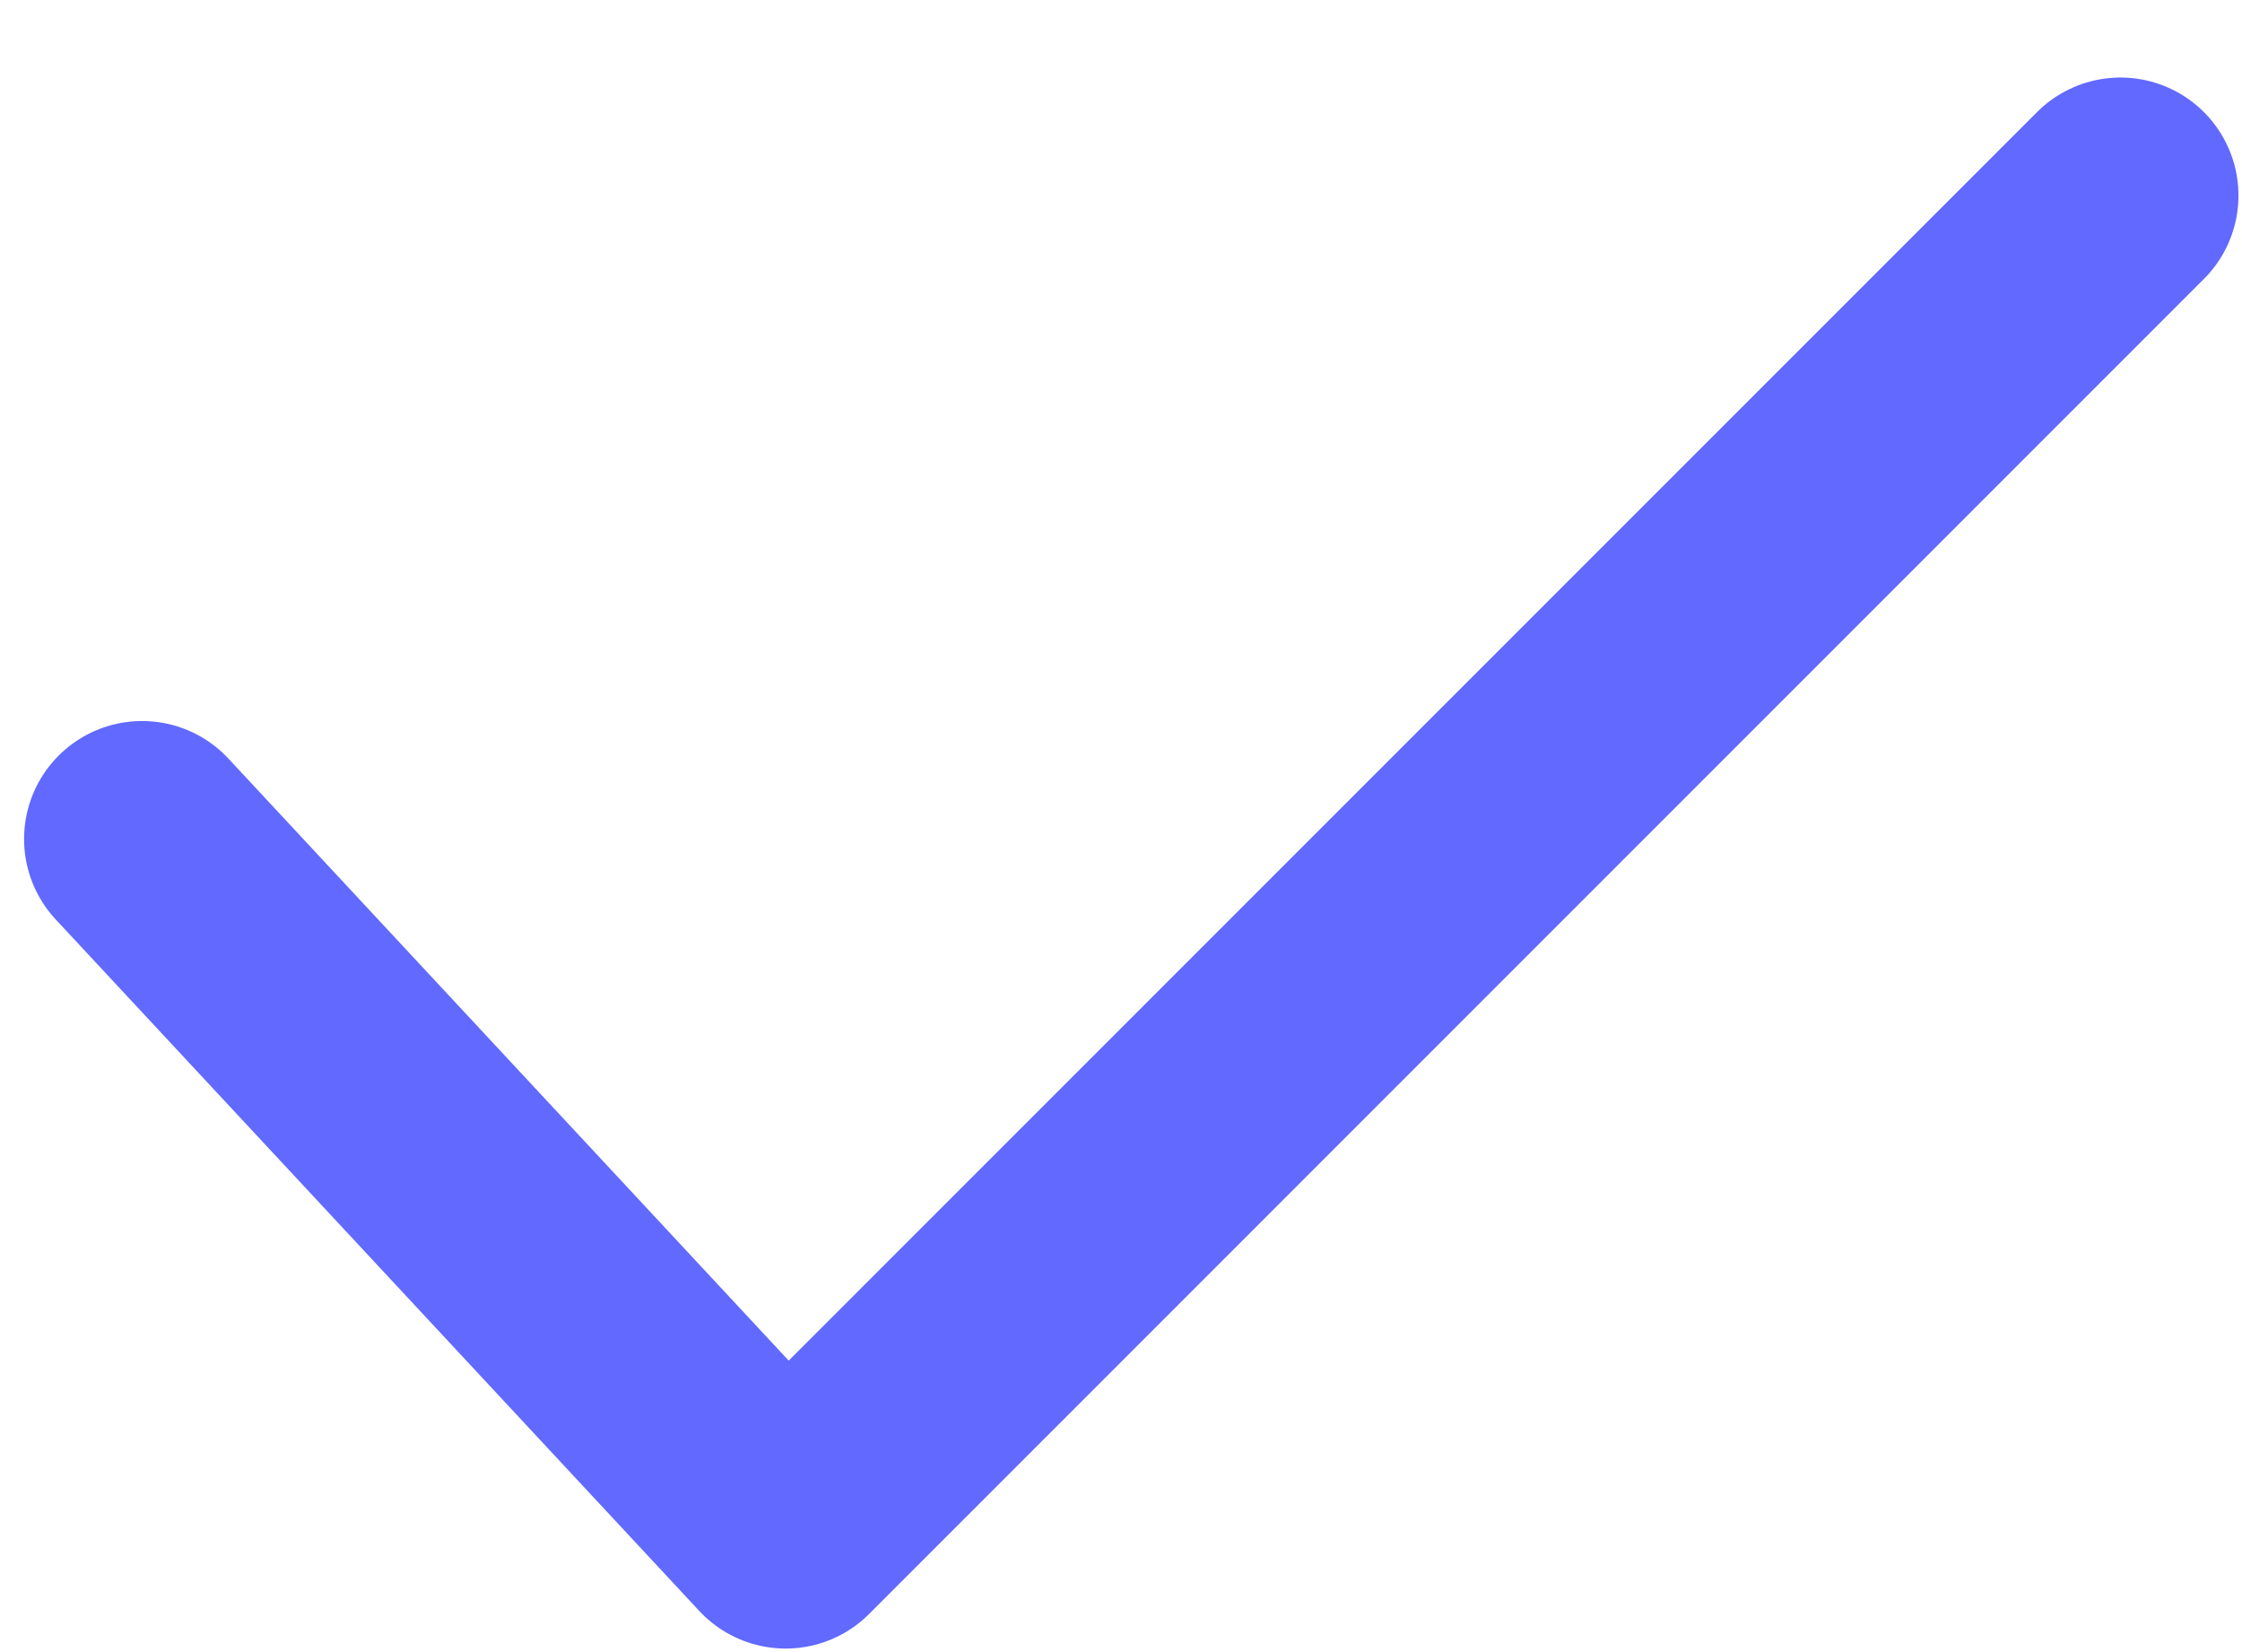
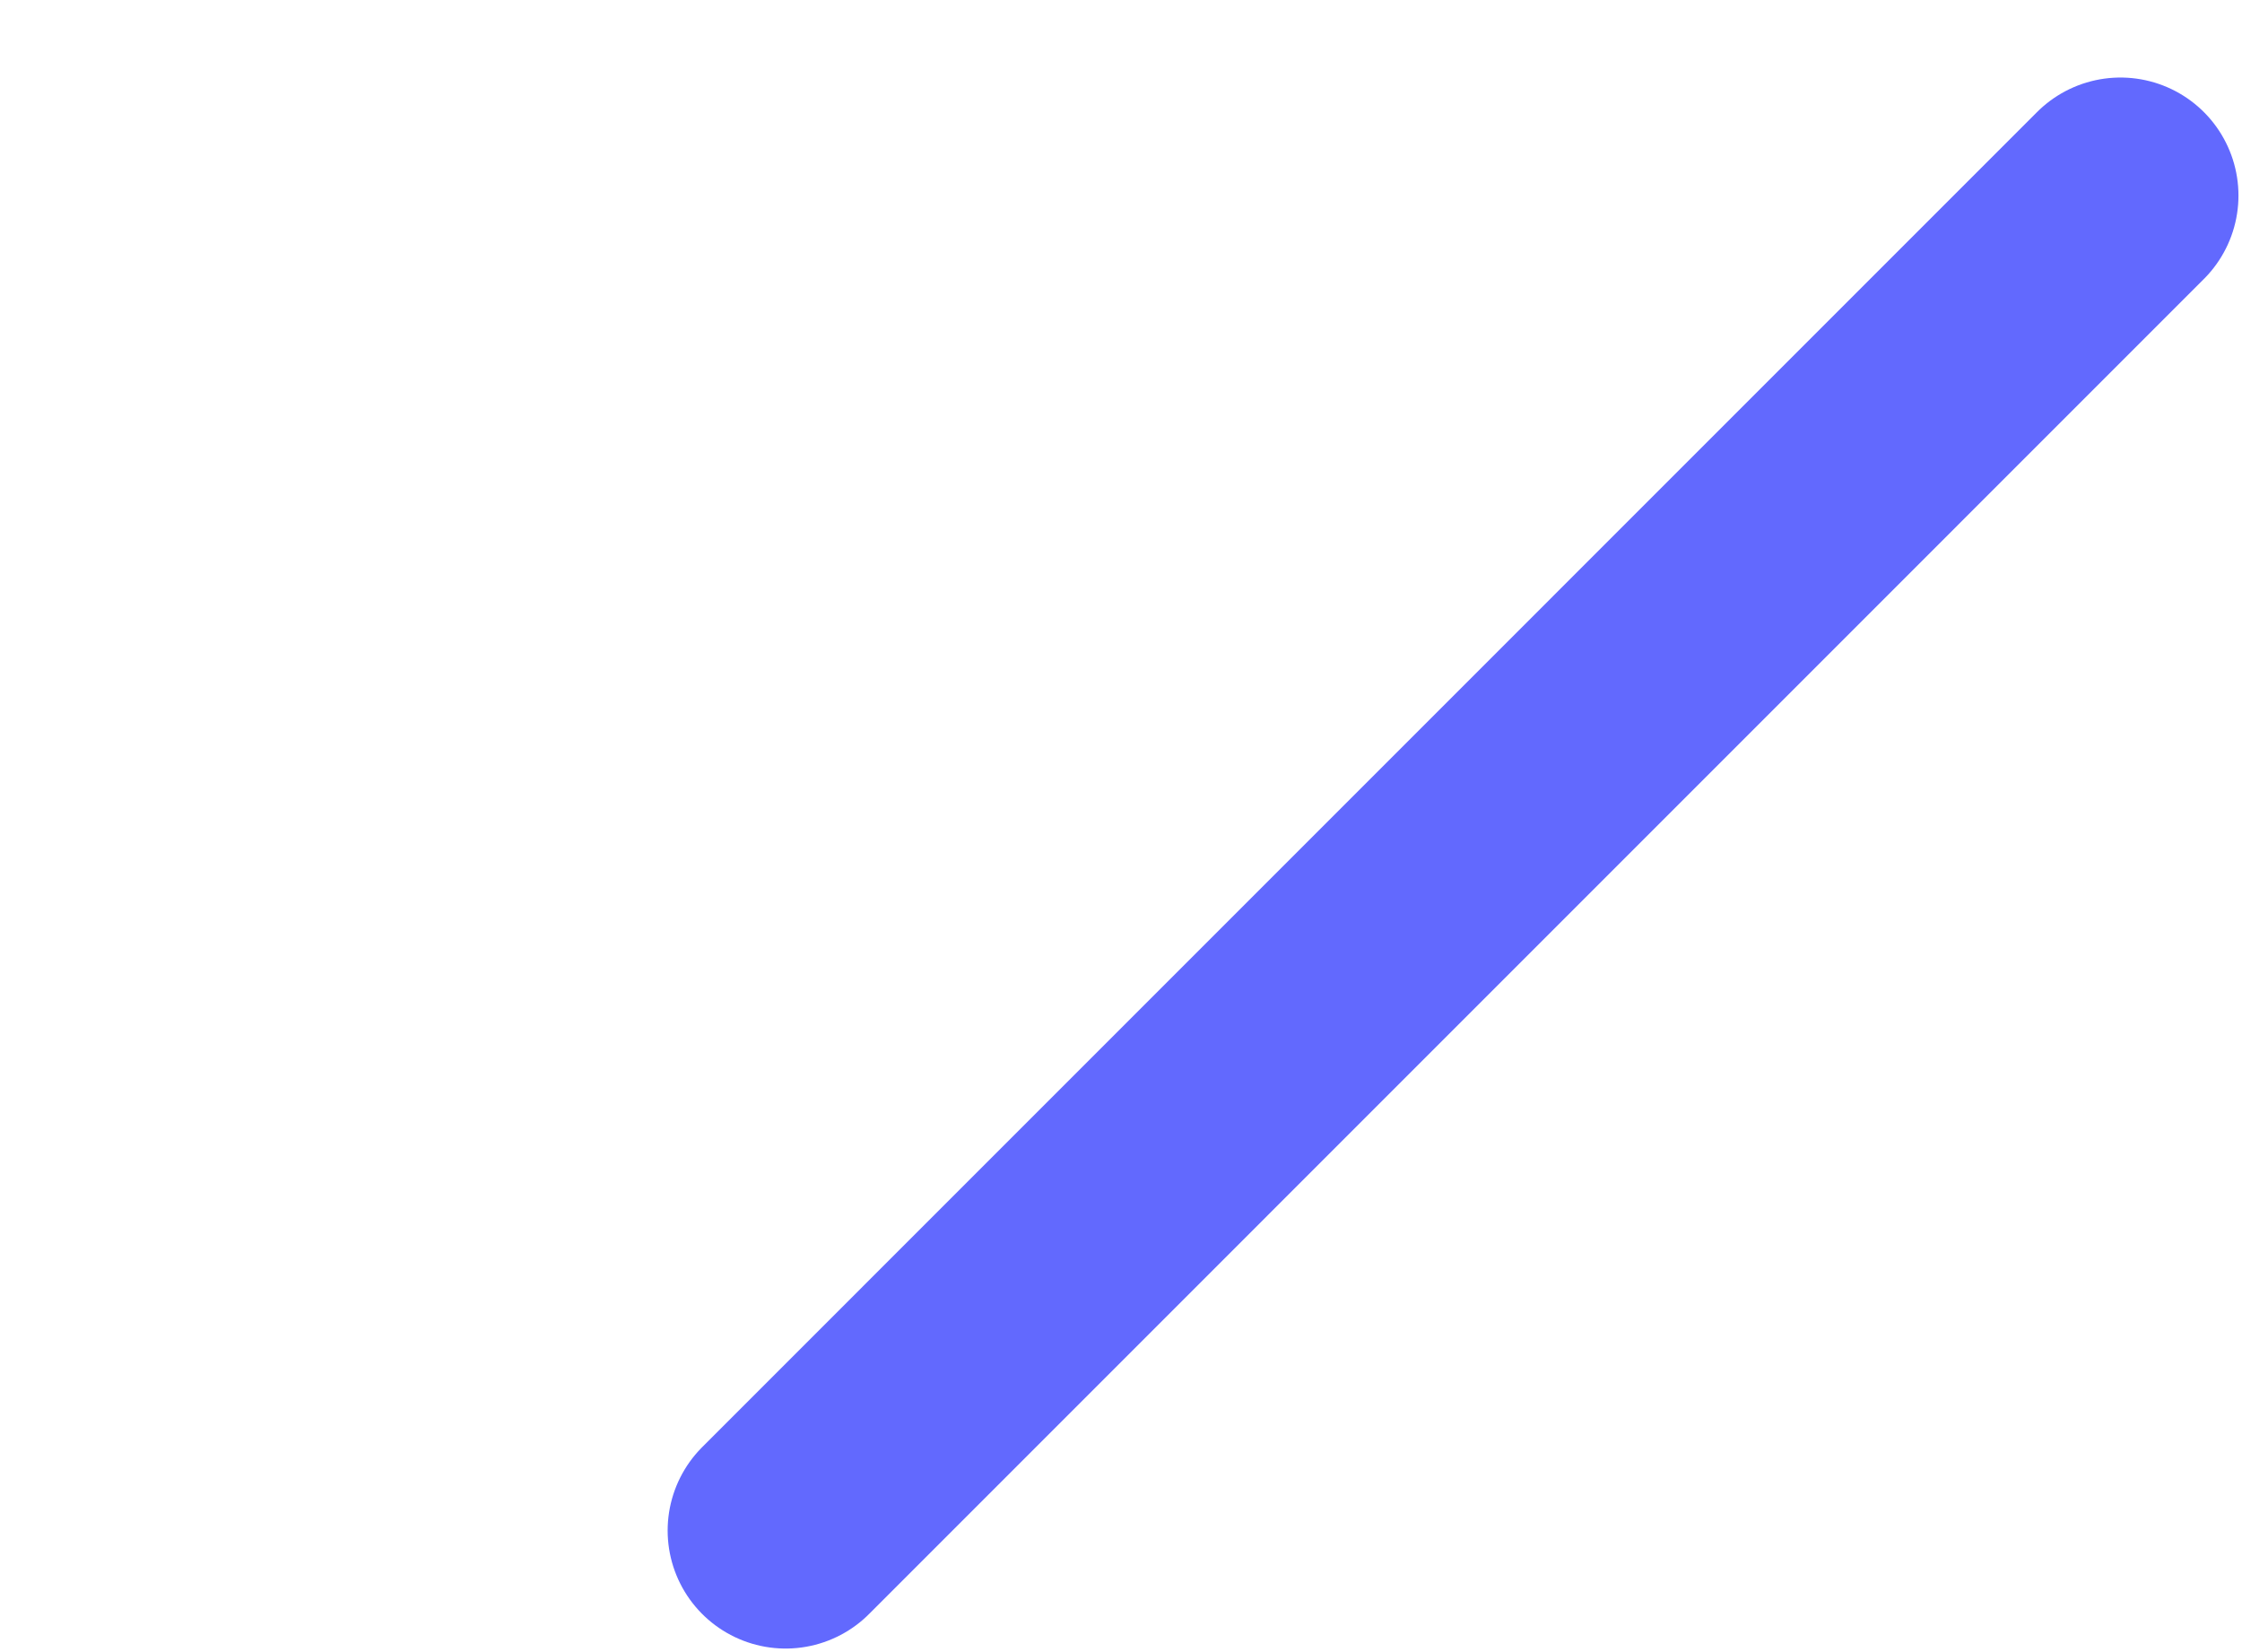
<svg xmlns="http://www.w3.org/2000/svg" width="19" height="14" viewBox="0 0 19 14" fill="none">
-   <path d="M17.97 1.657L6.658 12.97L1.204 7.11" stroke="#6269FE" stroke-width="2" stroke-linecap="round" stroke-linejoin="round" />
+   <path d="M17.97 1.657L6.658 12.97" stroke="#6269FE" stroke-width="2" stroke-linecap="round" stroke-linejoin="round" />
</svg>